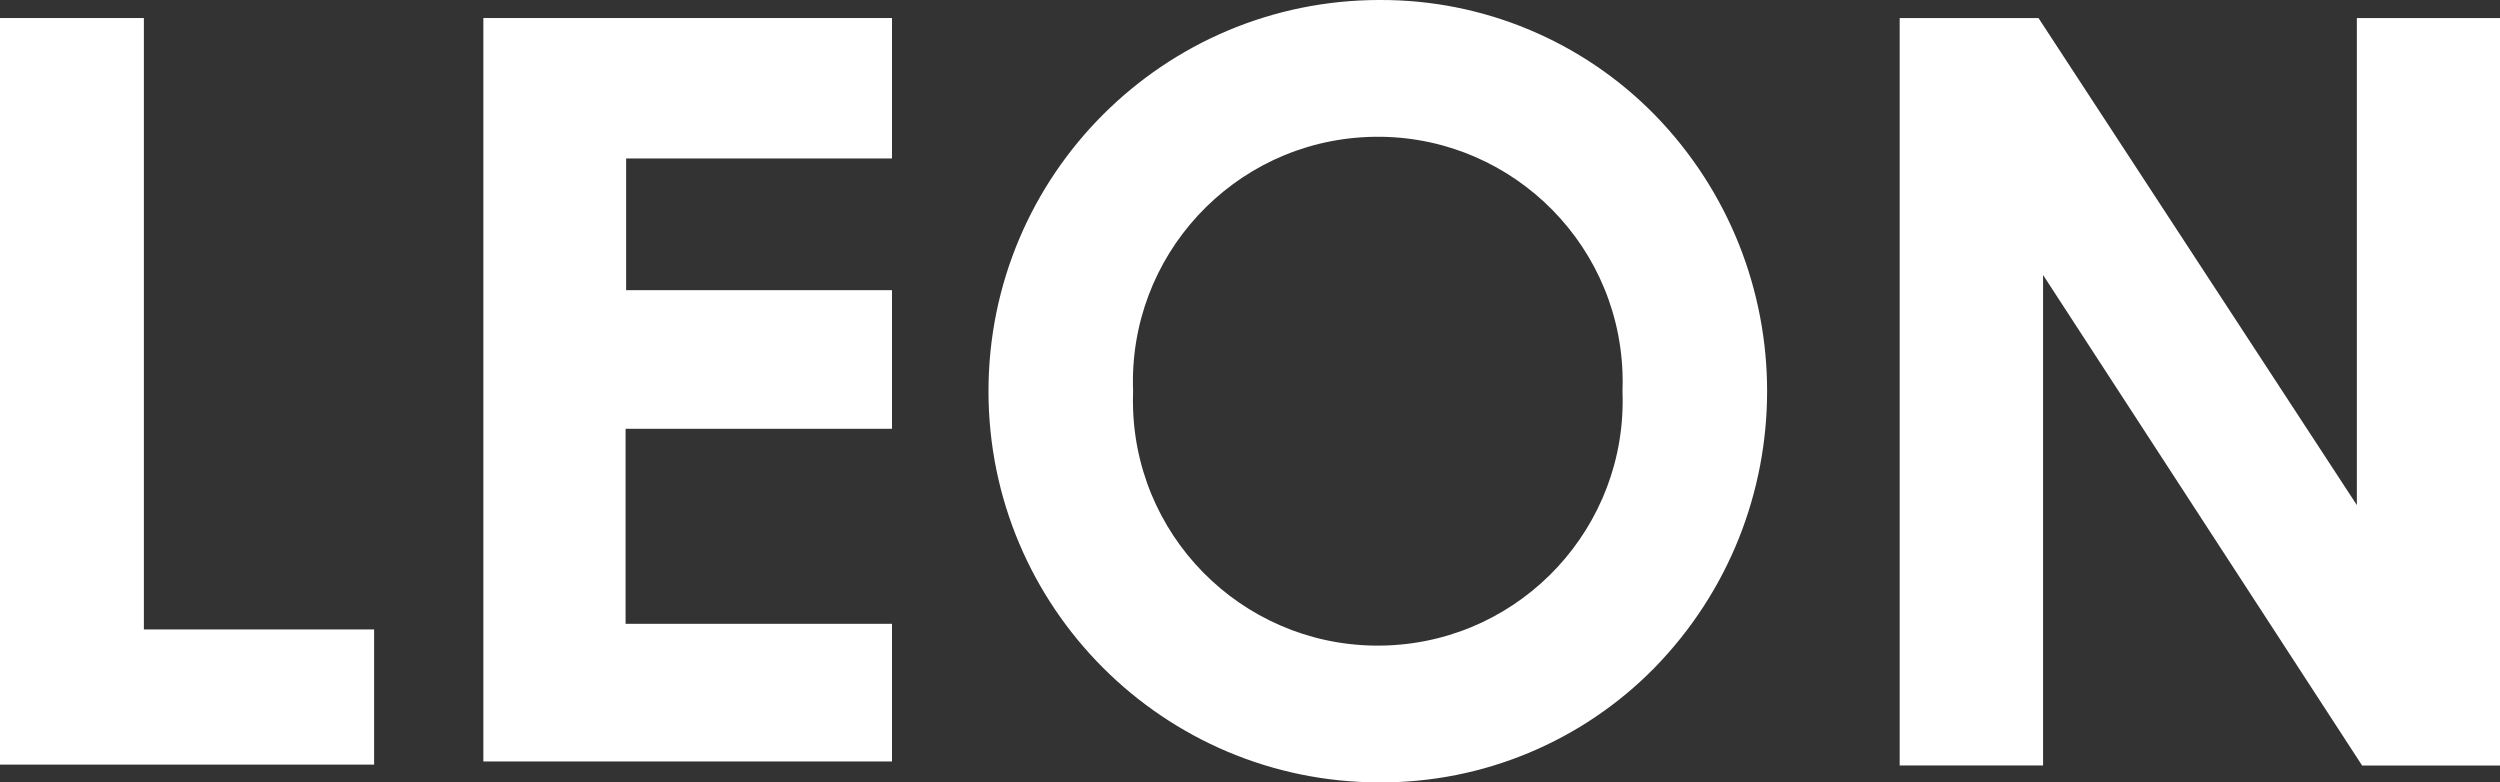
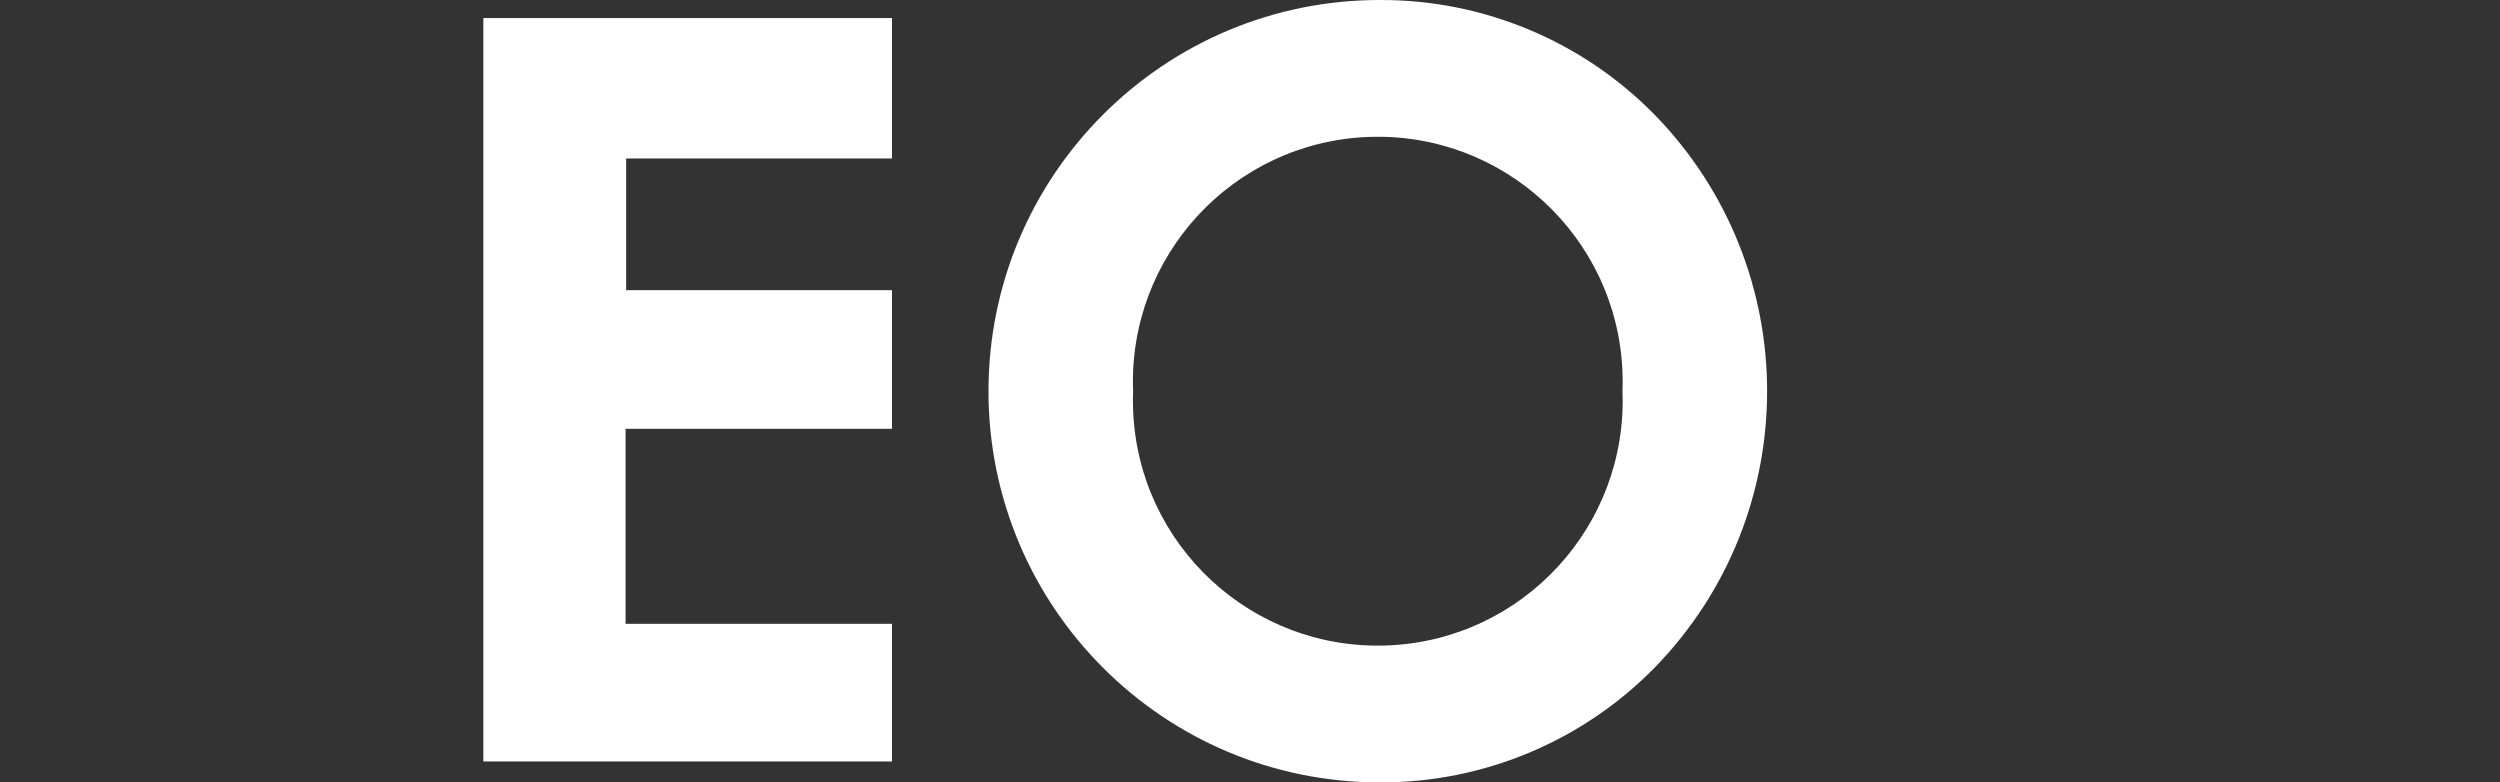
<svg xmlns="http://www.w3.org/2000/svg" version="1.0" id="LEON-NEW-_-MODIFY" x="0px" y="0px" viewBox="0 0 107.28 33.574" style="enable-background:new 0 0 107.28 33.574;" xml:space="preserve">
  <rect x="0" y="0" width="107.28" height="33.574" fill="#333333" stroke="none" />
  <style type="text/css"> .st0{fill-rule:evenodd;clip-rule:evenodd;fill:#FFFFFF;} </style>
  <g id="NEW-_-DESKTOP-_-Navigation-_-Shortcuts-Bar" transform="translate(-666 -26)">
    <g id="Group-8-Copy" transform="translate(666 26)">
      <path id="Fill-1" class="st0" d="M20.742,32.676h17.535v-5.907H26.845V18.4h11.432v-5.948H26.869V6.8h11.408V0.774H20.742V32.676z " />
-       <path id="Fill-2" class="st0" d="M0,0.774v32.037h16.054v-5.8h-9.88V0.774H0z" />
-       <path id="Fill-3" class="st0" d="M101.137,0.774v20.9l-13.662-20.9h-5.956v32.075h6.153V11.8l13.691,21.05h5.917V0.774H101.137z" />
      <path id="Fill-4" class="st0" d="M48.624,16.787c-0.226-5.799,4.291-10.684,10.09-10.91c5.799-0.226,10.684,4.291,10.91,10.09 c0.011,0.273,0.011,0.547,0,0.82c0.226,5.799-4.291,10.684-10.09,10.91c-5.799,0.226-10.684-4.291-10.91-10.09 C48.613,17.334,48.613,17.06,48.624,16.787 M59.209,0C49.938-0.002,42.42,7.512,42.418,16.783 c-0.002,9.271,7.512,16.789,16.783,16.791c0.003,0,0.005,0,0.008,0c4.433,0.018,8.686-1.756,11.791-4.92 c6.44-6.601,6.44-17.133,0-23.734C67.894,1.756,63.642-0.018,59.209,0" />
    </g>
  </g>
</svg>